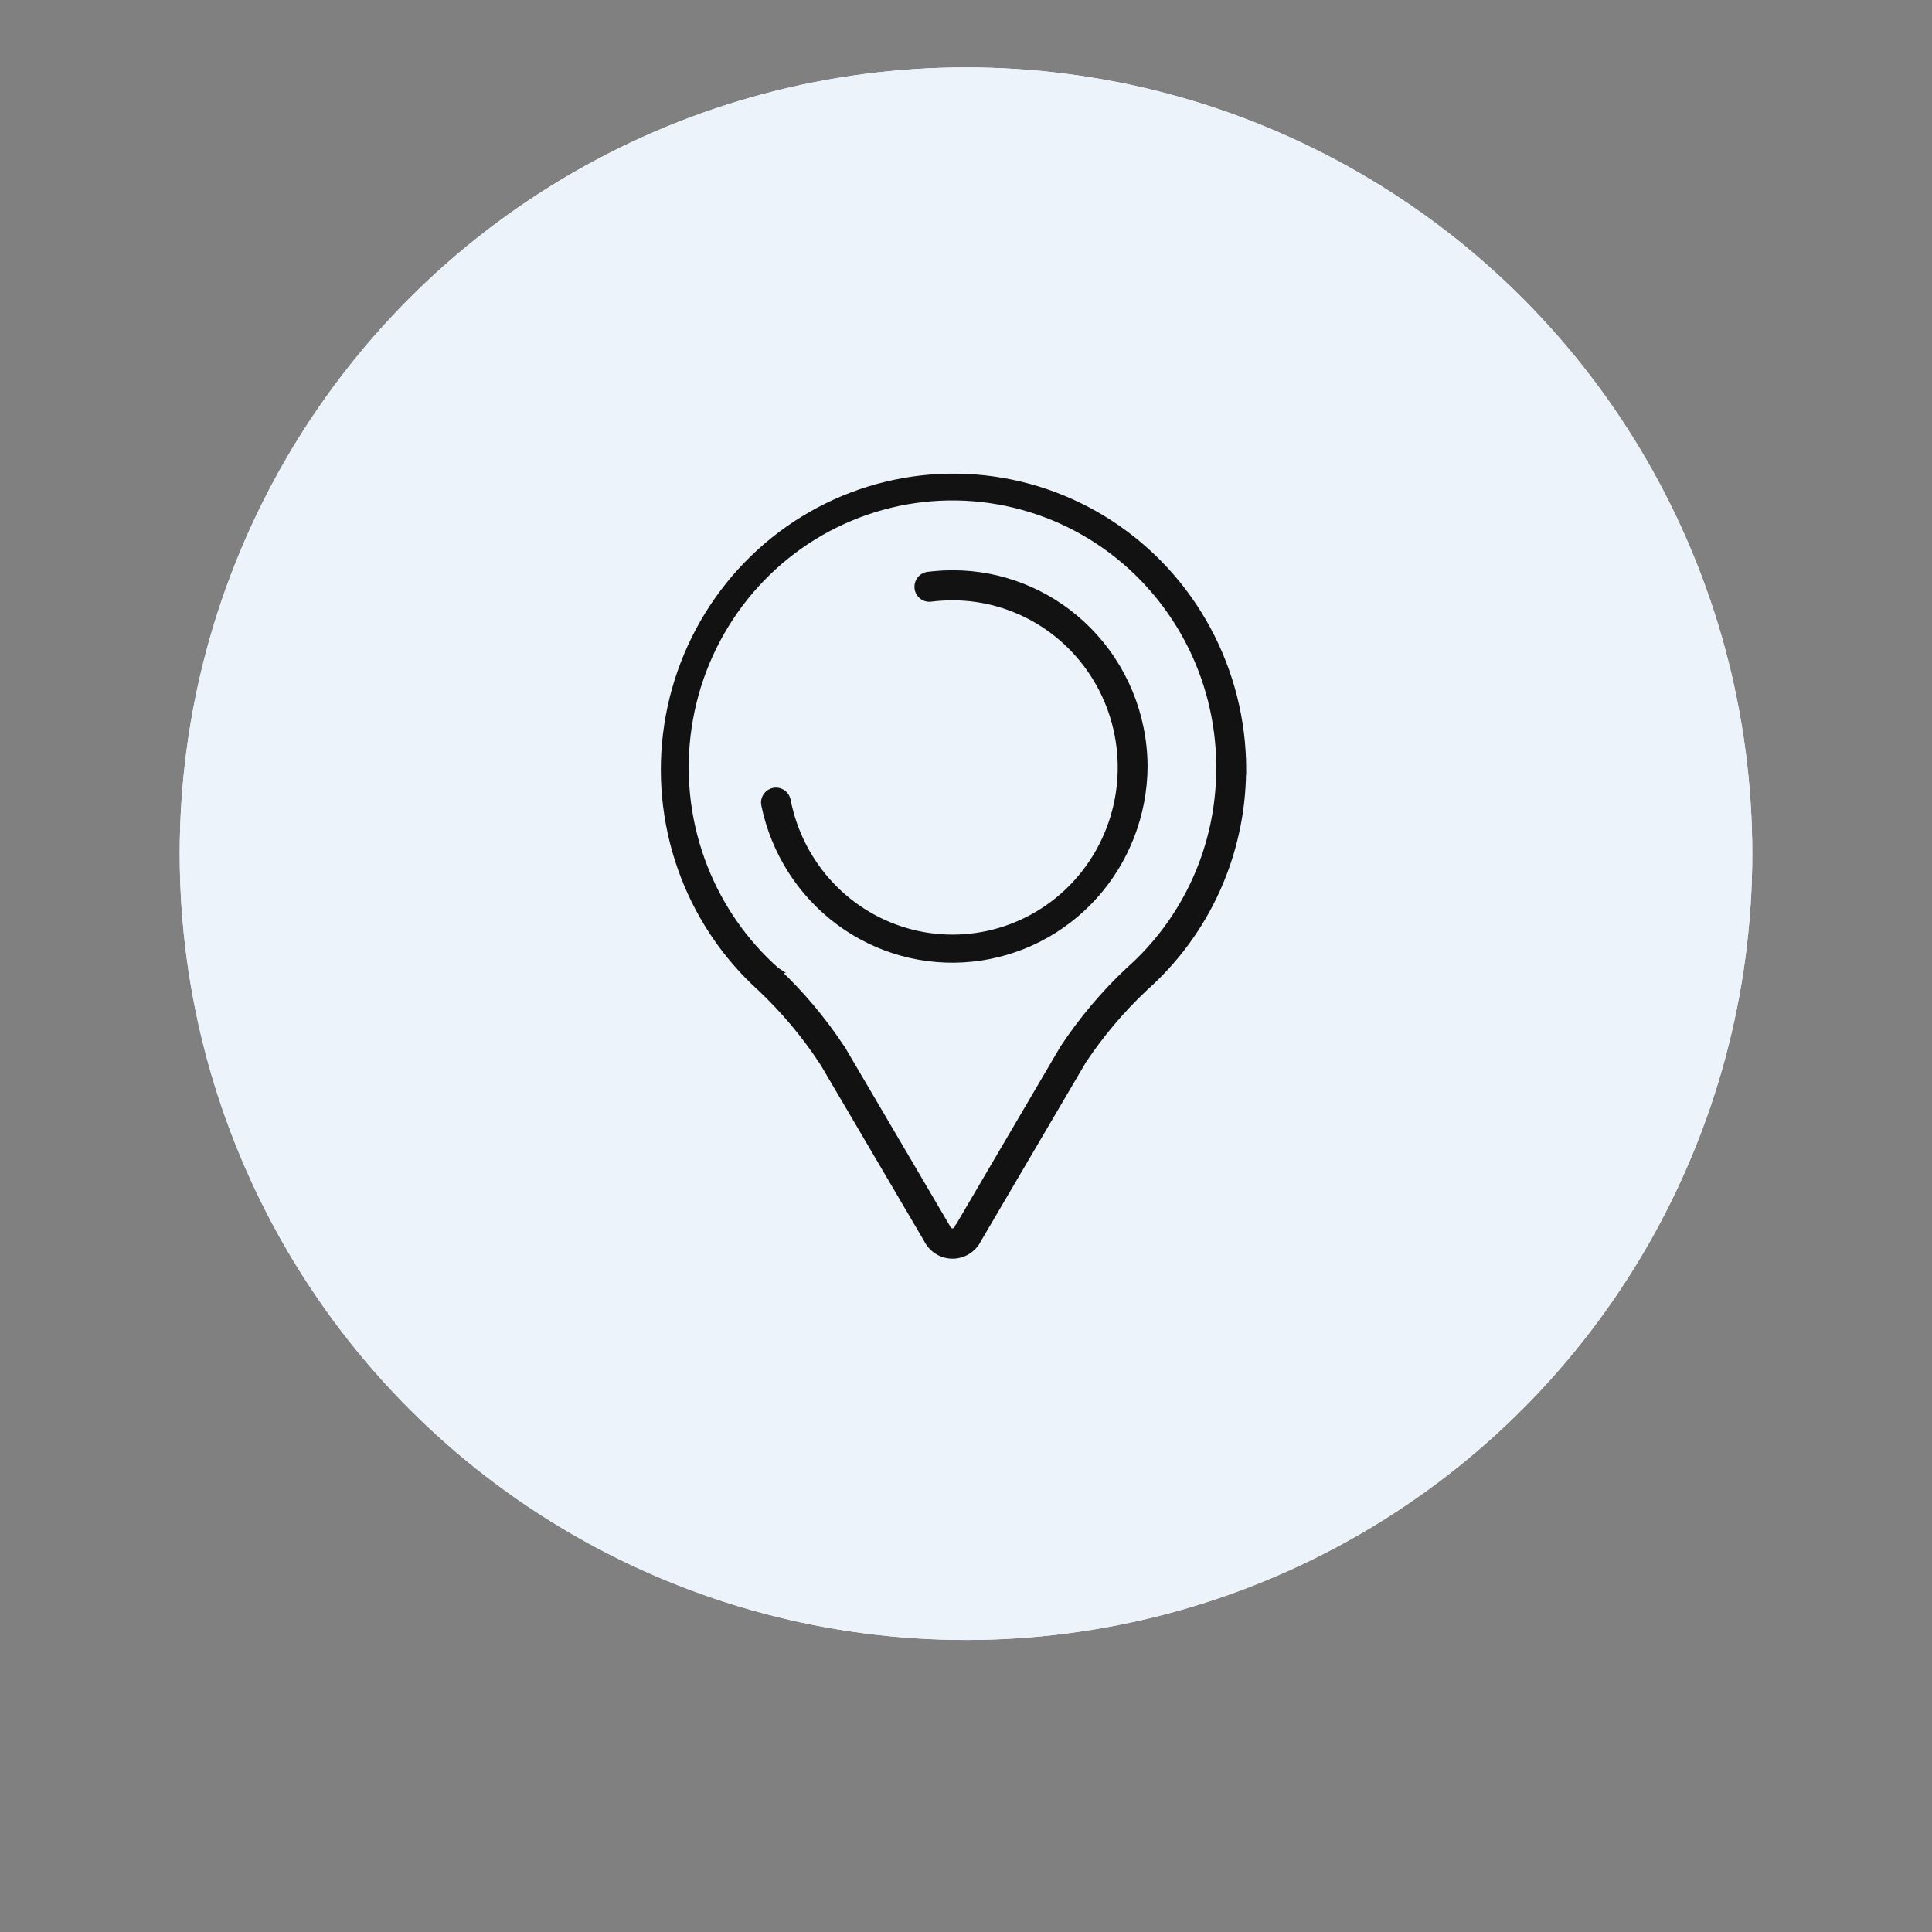
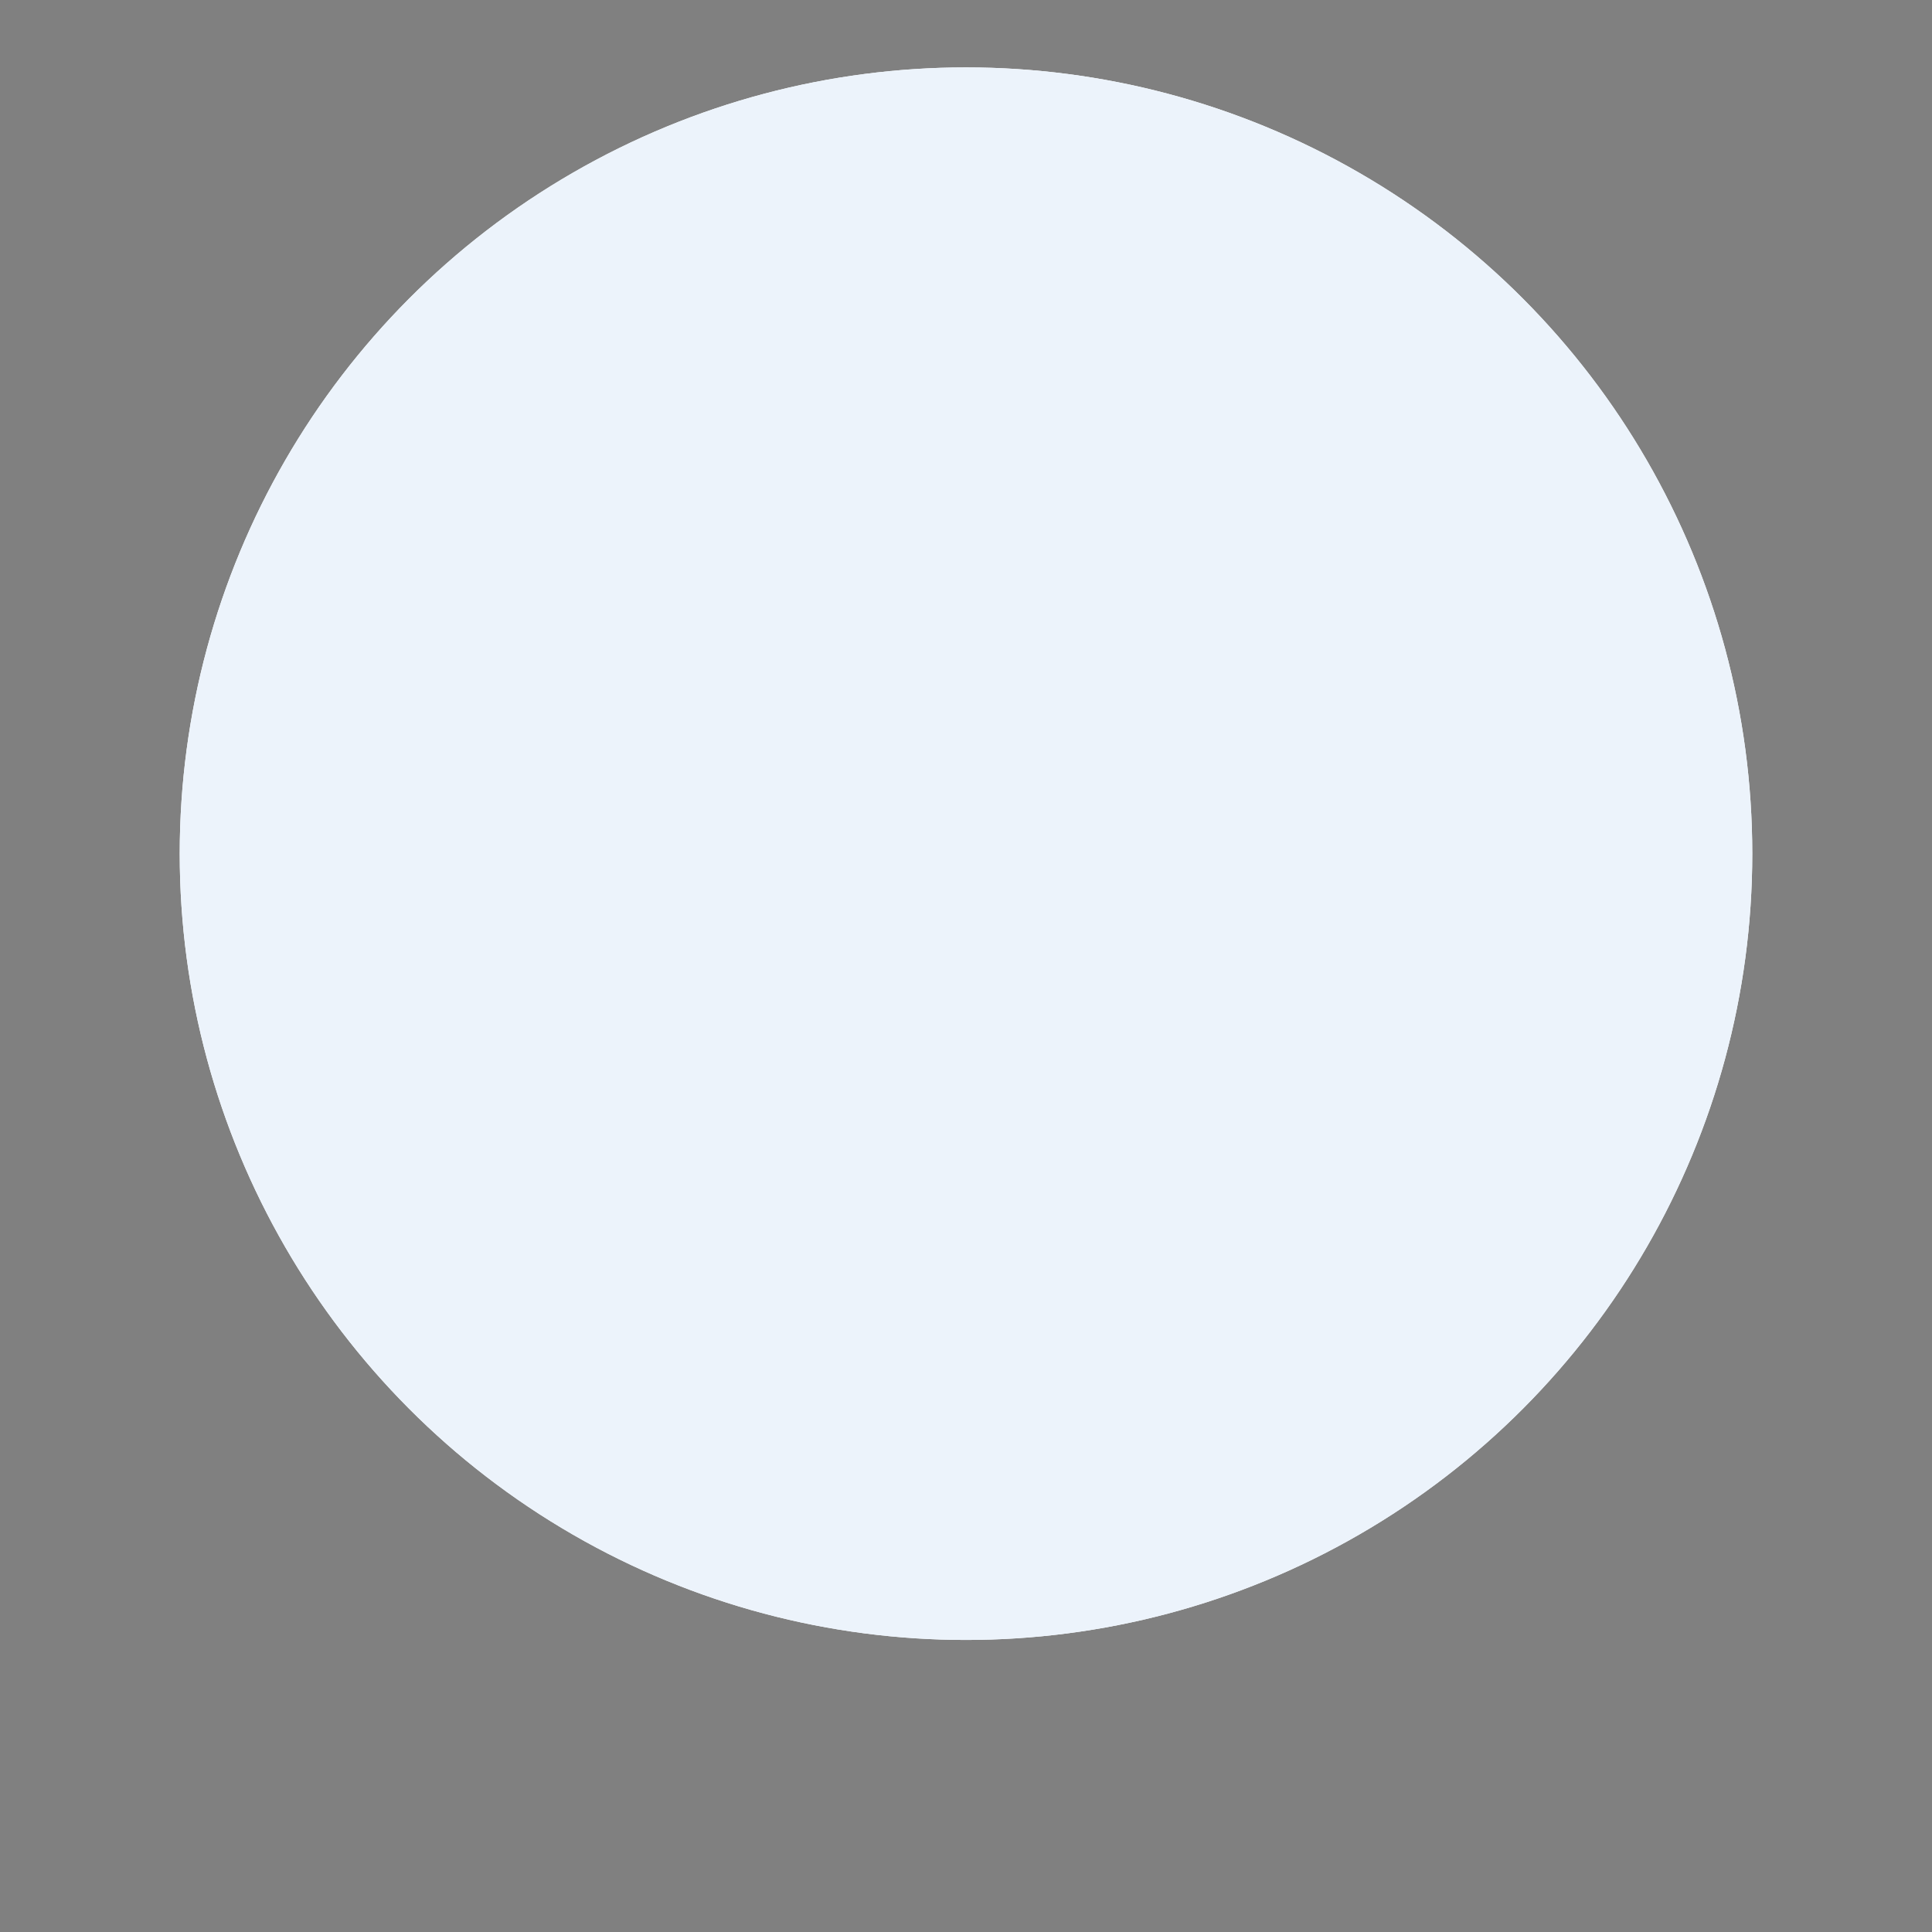
<svg xmlns="http://www.w3.org/2000/svg" width="86" height="86" viewBox="0 0 86 86" fill="none" version="1.1" id="svg2">
  <rect x="0" y="0" width="86" height="86" fill="#808080" stroke="none" />
  <defs id="defs2" />
  <circle cx="43" cy="38" r="35" fill="white" id="circle1" clip-path="none" />
  <circle cx="43" cy="38" r="35" fill="#ECF3FB" id="circle2" clip-path="none" />
-   <path d="M37.158 22.354C39.12 21.462 41.272 21.081 43.418 21.246C45.563 21.41 47.634 22.114 49.441 23.294C51.249 24.475 52.736 26.094 53.767 28.003C54.798 29.913 55.342 32.053 55.347 34.229V34.355H55.342C55.324 36.165 54.932 37.952 54.19 39.6C53.432 41.285 52.325 42.785 50.946 44.002L50.947 44.003C49.925 44.969 49.014 46.049 48.231 47.221L43.552 55.19L43.553 55.191C43.443 55.408 43.276 55.59 43.069 55.715C42.862 55.841 42.624 55.906 42.382 55.903C42.141 55.899 41.905 55.828 41.702 55.696C41.502 55.566 41.341 55.383 41.237 55.166L36.6 47.276V47.275C36.587 47.258 36.574 47.242 36.563 47.223V47.224C35.782 46.047 34.871 44.965 33.847 43.997L33.55 43.72C32.092 42.316 30.977 40.585 30.297 38.665C29.572 36.616 29.364 34.416 29.693 32.266C30.022 30.116 30.878 28.082 32.181 26.351C33.485 24.62 35.196 23.246 37.158 22.354ZM43.317 22.187C41.336 22.031 39.348 22.381 37.536 23.205C35.723 24.028 34.144 25.3 32.943 26.902C31.742 28.504 30.958 30.385 30.663 32.373C30.367 34.362 30.57 36.394 31.252 38.283C31.891 40.053 32.932 41.646 34.29 42.931L34.566 43.184L34.569 43.186H34.568C35.653 44.208 36.619 45.353 37.447 46.597H37.446C37.462 46.617 37.479 46.637 37.492 46.66L42.179 54.639L42.184 54.649L42.188 54.659C42.204 54.7 42.232 54.736 42.267 54.762C42.303 54.788 42.345 54.803 42.388 54.805C42.432 54.807 42.475 54.796 42.513 54.773C42.551 54.75 42.582 54.717 42.601 54.677L42.605 54.669L42.714 54.732L42.606 54.669L47.307 46.656L47.311 46.65C48.145 45.388 49.121 44.228 50.22 43.194L50.223 43.191C51.489 42.075 52.505 40.699 53.202 39.153C53.899 37.607 54.261 35.927 54.263 34.228L54.264 34.025C54.243 32.084 53.758 30.177 52.847 28.466C51.905 26.696 50.539 25.193 48.874 24.096C47.209 22.999 45.298 22.343 43.317 22.187ZM42.823 25.519C44.932 25.621 46.935 26.511 48.439 28.024C50.043 29.638 50.949 31.829 50.958 34.118V34.119C50.945 36.255 50.152 38.313 48.731 39.894C47.31 41.475 45.361 42.468 43.258 42.684C41.156 42.9 39.049 42.322 37.343 41.061C35.638 39.8 34.453 37.946 34.016 35.855V35.854C34 35.785 33.996 35.713 34.007 35.642C34.019 35.57 34.045 35.501 34.084 35.439C34.122 35.377 34.173 35.324 34.233 35.282C34.293 35.24 34.36 35.211 34.431 35.196C34.502 35.181 34.576 35.18 34.647 35.195C34.718 35.209 34.786 35.239 34.846 35.281C34.906 35.322 34.957 35.375 34.996 35.437C35.034 35.497 35.058 35.566 35.07 35.636H35.072C35.348 37.042 36.013 38.34 36.989 39.378C37.965 40.417 39.213 41.153 40.587 41.502C41.96 41.85 43.403 41.796 44.748 41.346C46.092 40.897 47.284 40.07 48.182 38.962C49.081 37.854 49.65 36.51 49.823 35.087C49.996 33.665 49.767 32.222 49.161 30.926C48.555 29.631 47.597 28.535 46.4 27.769C45.203 27.003 43.816 26.596 42.4 26.597C42.081 26.598 41.761 26.617 41.444 26.657L41.445 26.658C41.374 26.668 41.302 26.663 41.233 26.645C41.164 26.627 41.098 26.595 41.042 26.551C40.985 26.508 40.938 26.453 40.902 26.39C40.866 26.328 40.843 26.258 40.835 26.187C40.826 26.116 40.831 26.043 40.85 25.974C40.869 25.905 40.902 25.84 40.946 25.783C40.99 25.726 41.045 25.679 41.107 25.644C41.169 25.609 41.237 25.587 41.308 25.579L41.58 25.548C41.852 25.522 42.126 25.509 42.4 25.509L42.823 25.519Z" fill="#121212" stroke="#121212" stroke-width="0.25" id="path2" clip-path="none" />
</svg>